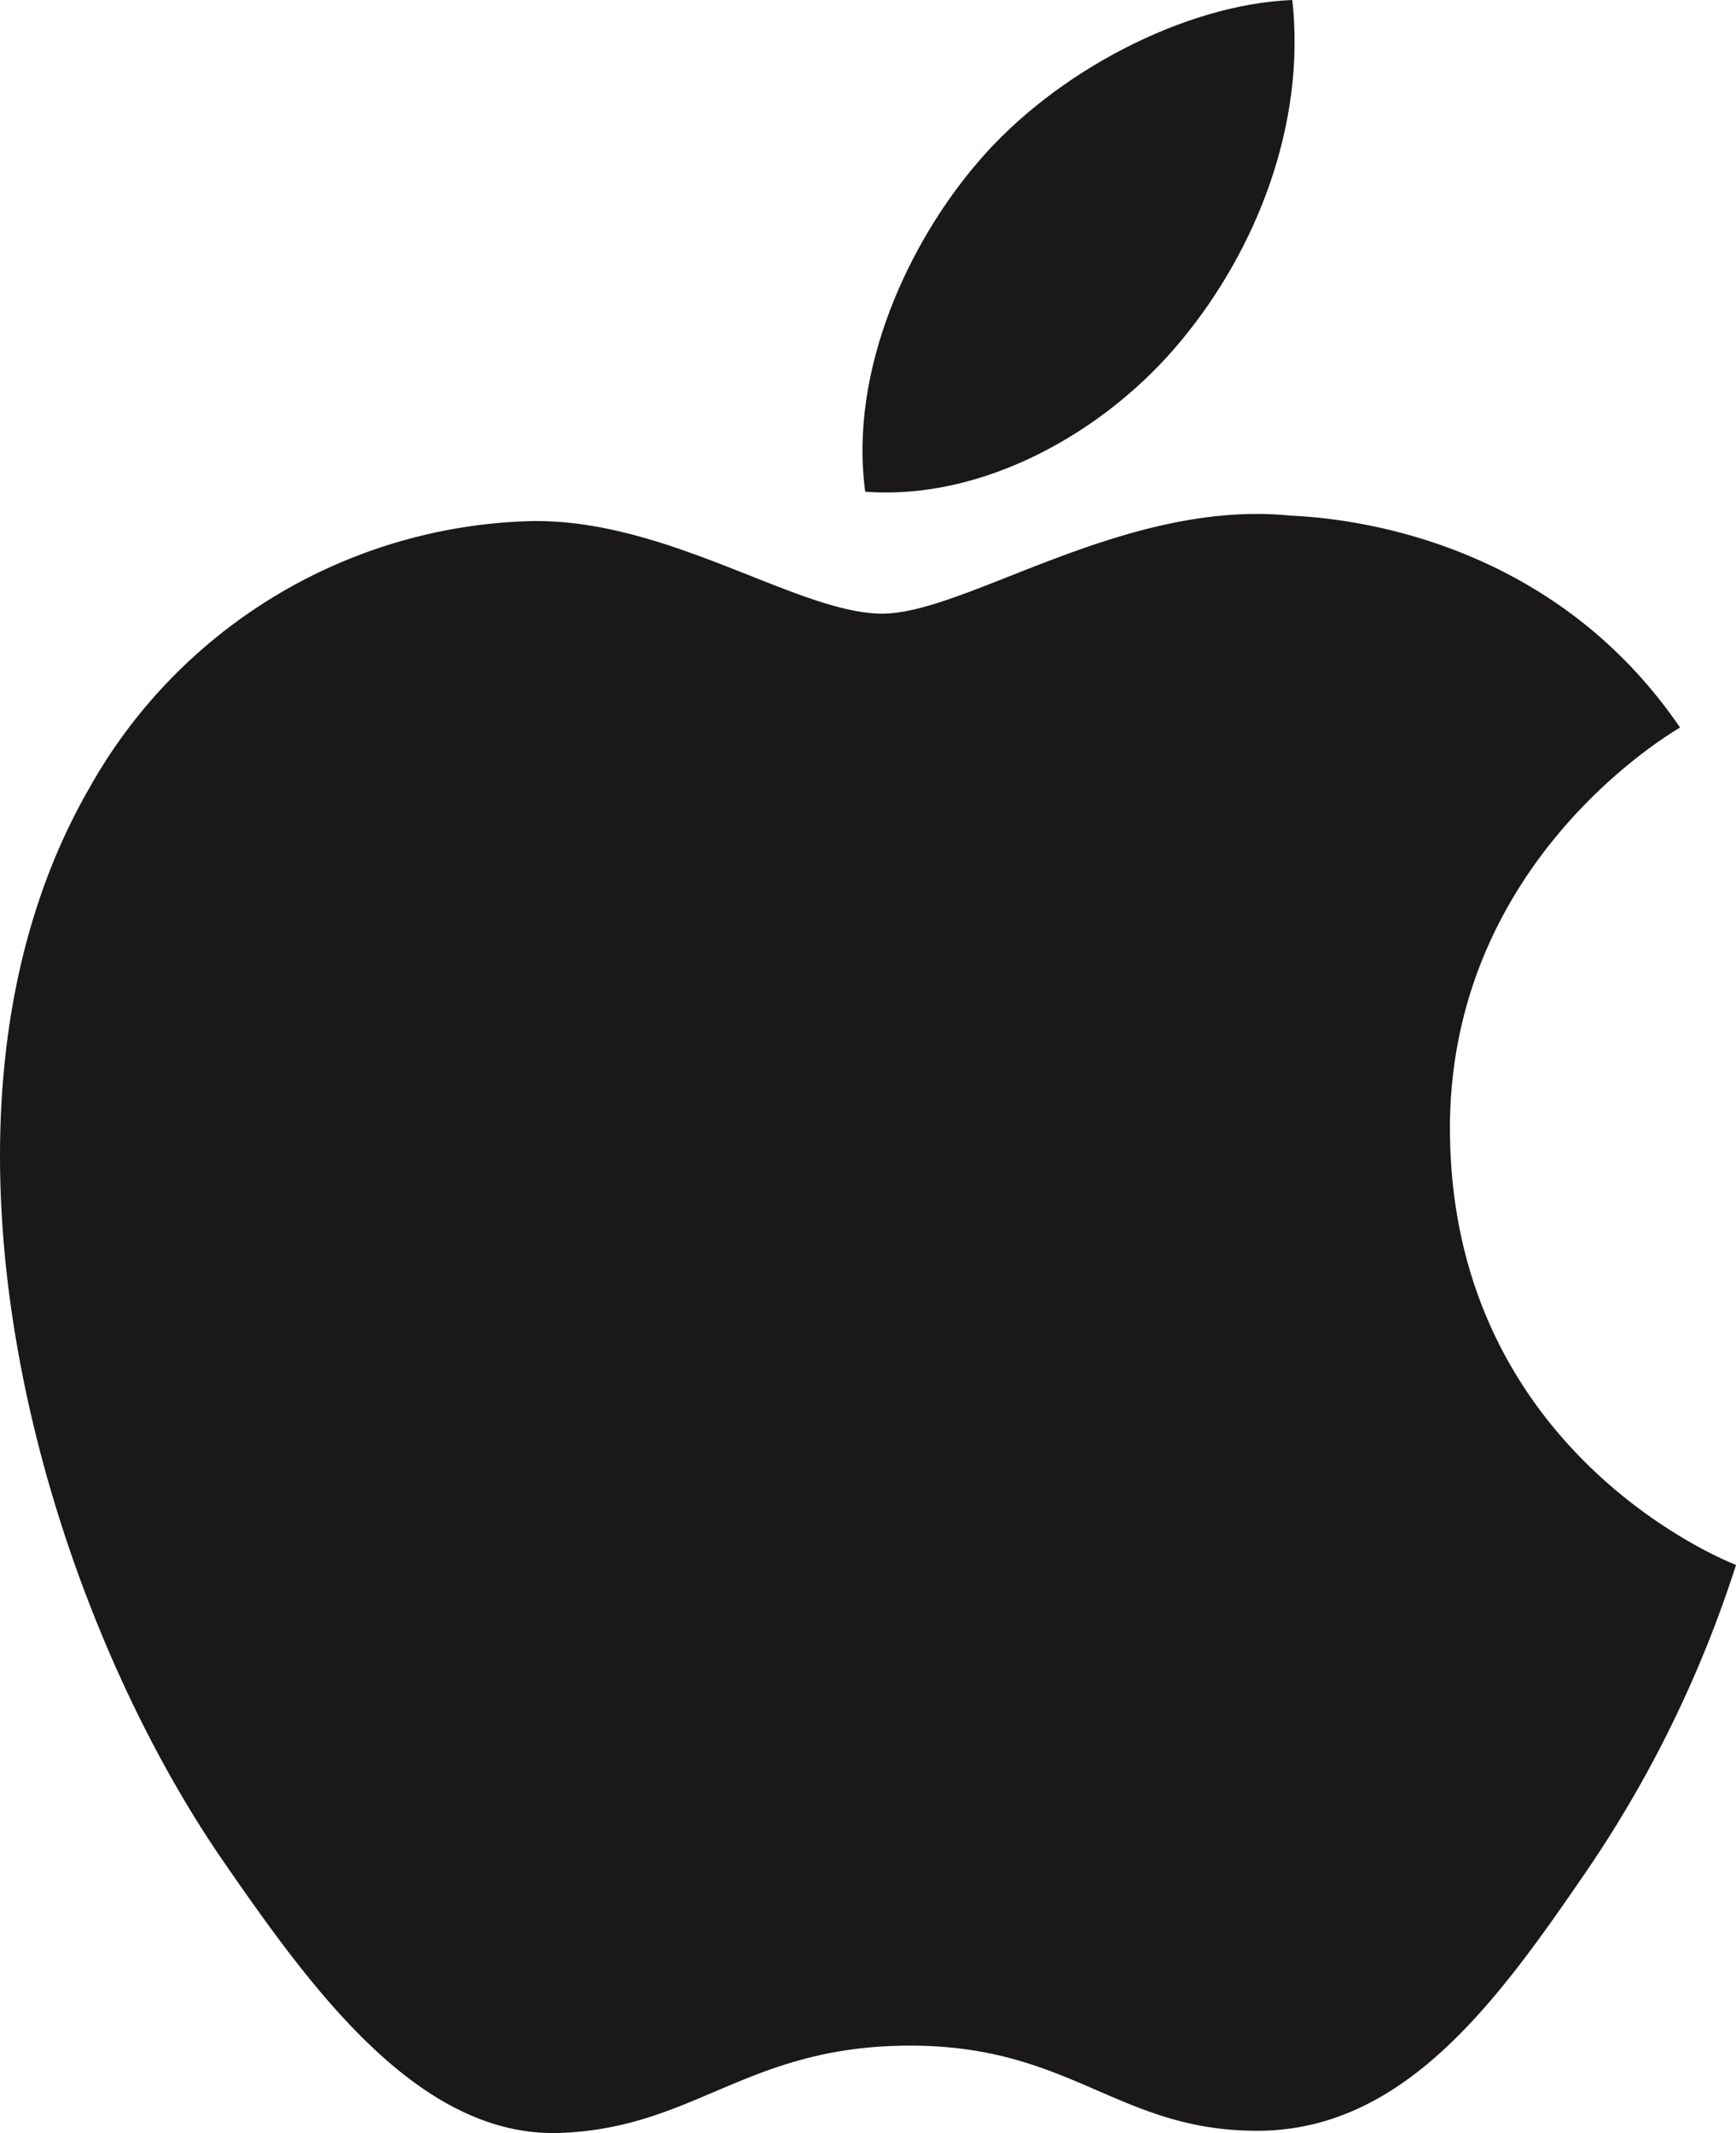
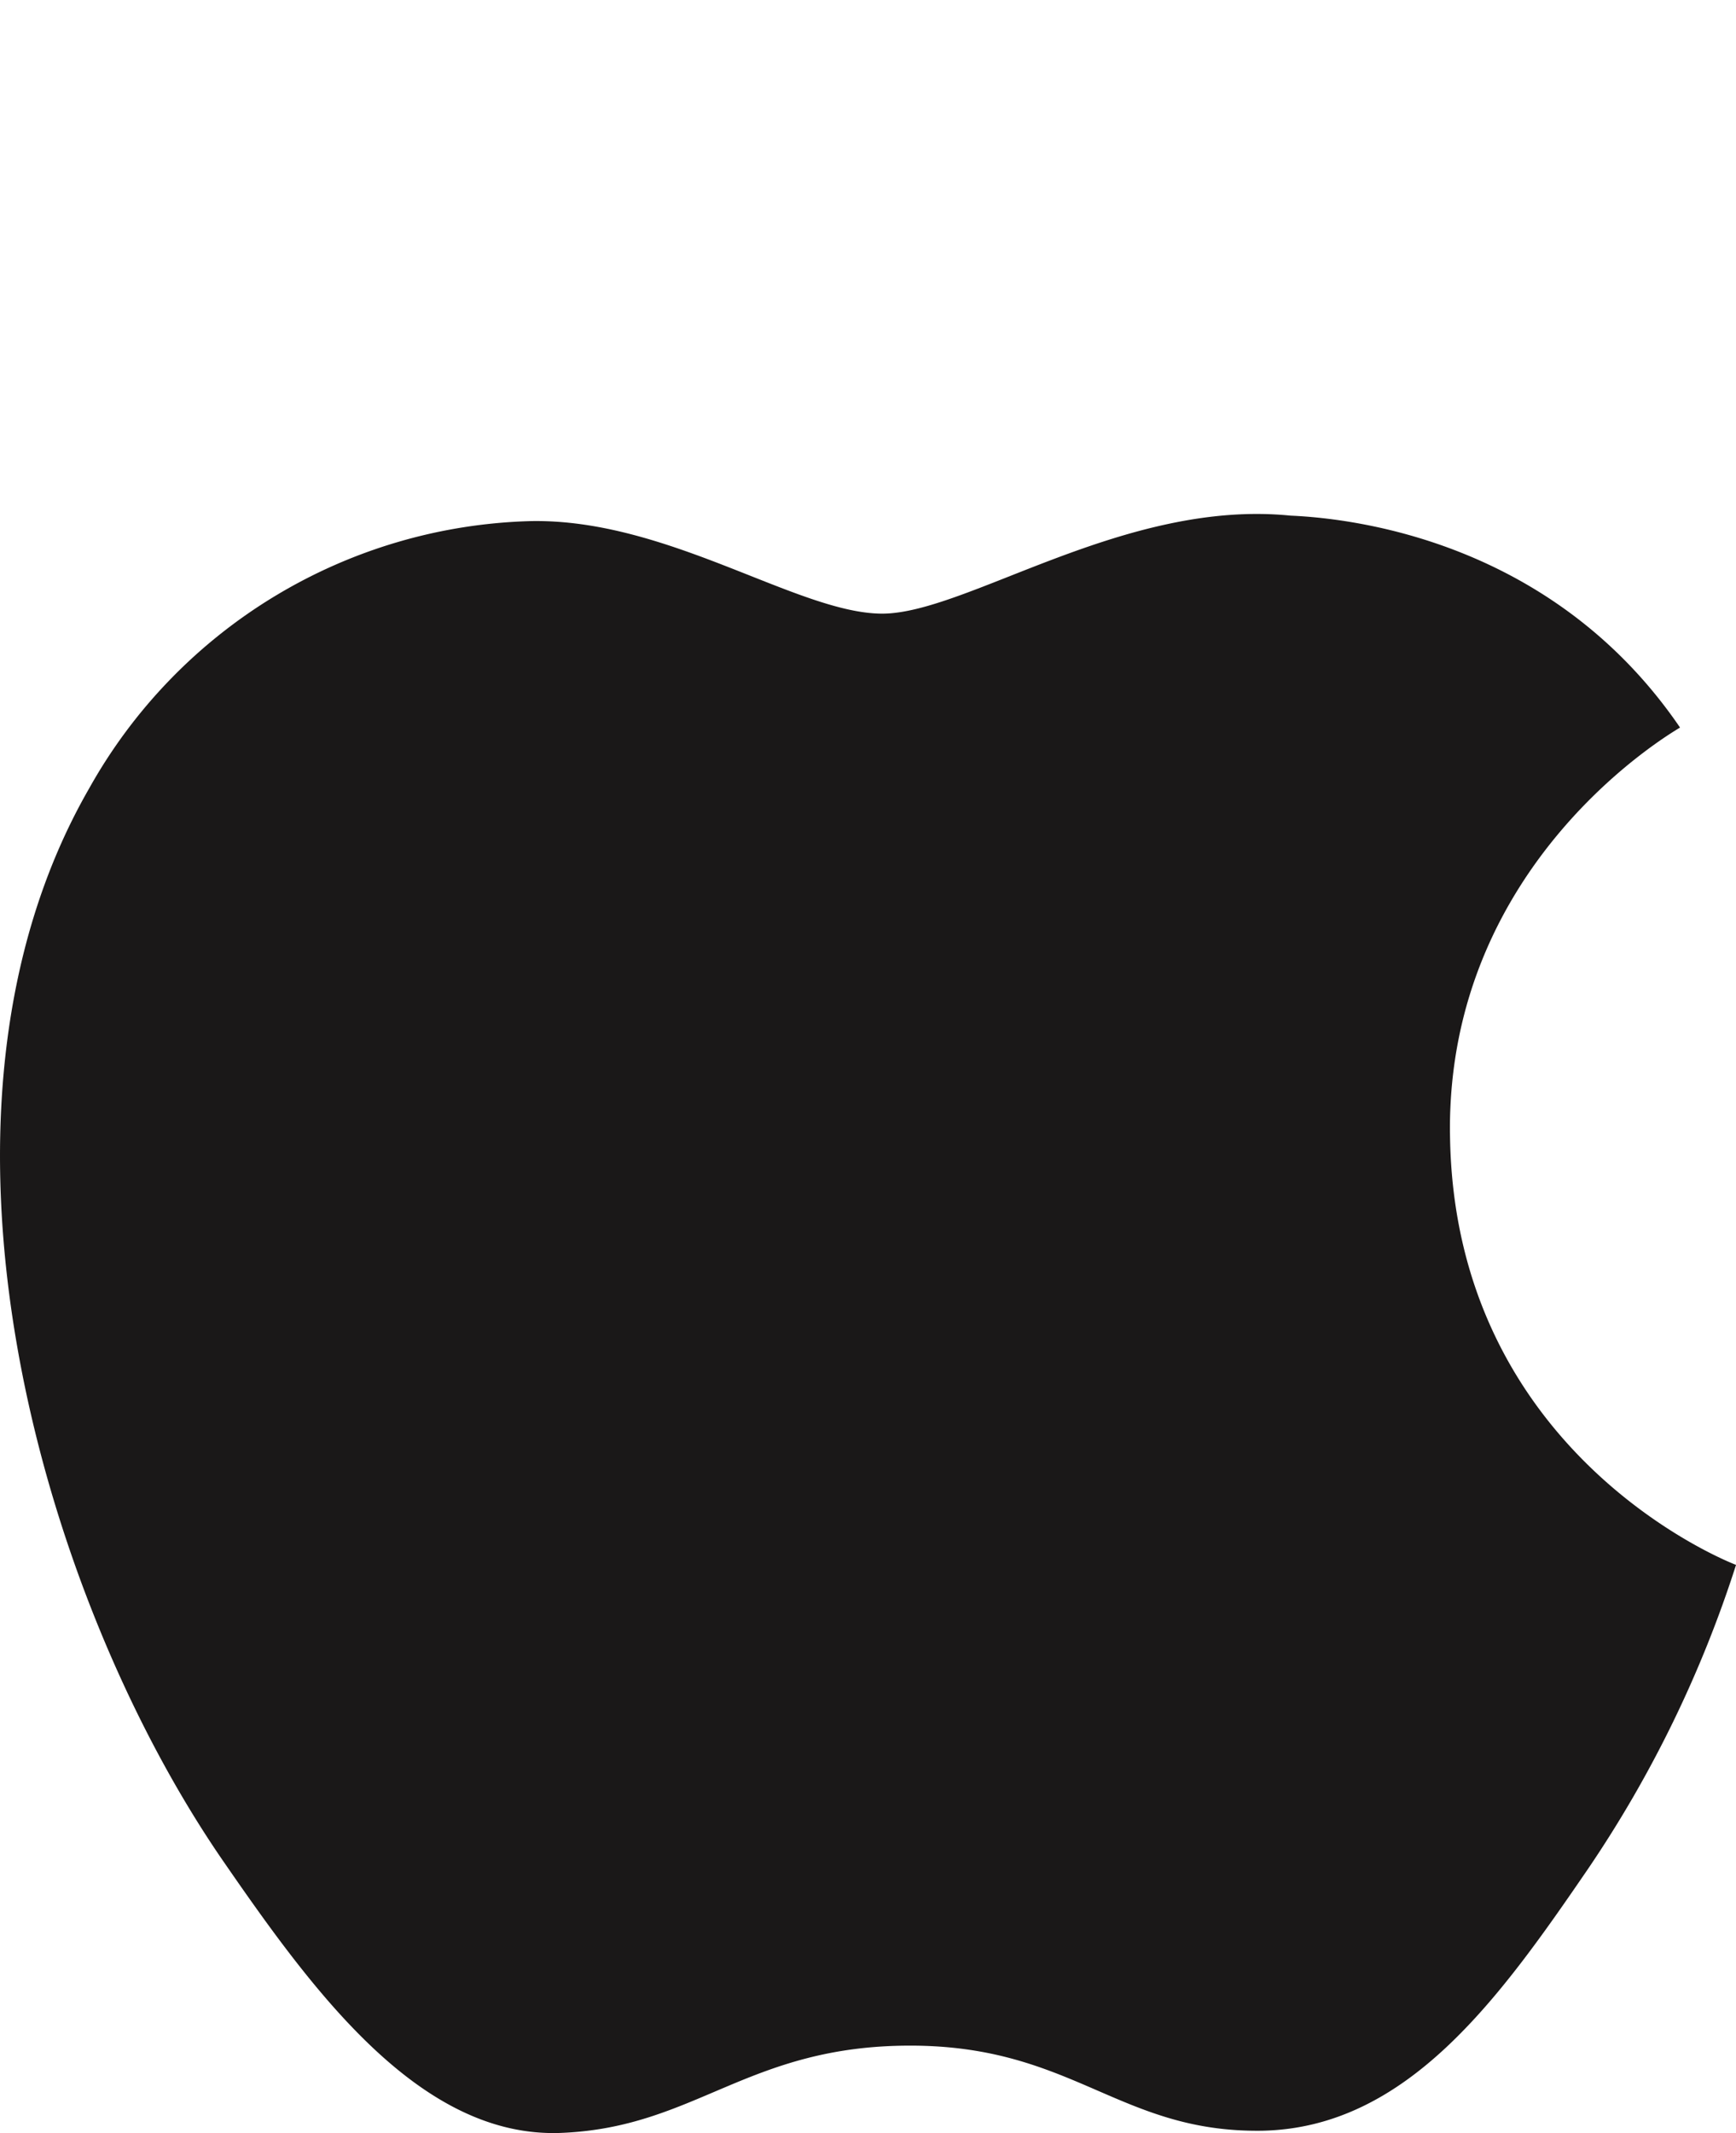
<svg xmlns="http://www.w3.org/2000/svg" width="92.623" height="113.744" viewBox="0 0 92.623 113.744">
  <g id="애플" transform="translate(-1662 -3469.076)">
    <path id="패스_3072" data-name="패스 3072" d="M77.361,73.231c-.132-14.392,11.756-21.3,12.276-21.623-6.676-9.78-17.093-11.141-20.782-11.3-8.865-.893-17.3,5.226-21.784,5.226S35.637,40.452,28.3,40.6A27.838,27.838,0,0,0,4.763,54.843c-10.028,17.407-2.576,43.2,7.218,57.315,4.772,6.91,10.46,14.669,17.934,14.391,7.217-.278,9.94-4.655,18.651-4.655s11.155,4.655,18.783,4.538c7.744-.161,12.663-7.071,17.392-13.981a63.1,63.1,0,0,0,7.884-16.192c-.169-.059-15.116-5.8-15.262-23.028" transform="translate(1662 3456.264)" fill="#1a1818" />
-     <path id="패스_3073" data-name="패스 3073" d="M84.543,18.153C88.525,13.351,91.2,6.661,90.465,0,84.748.219,77.816,3.82,73.724,8.607c-3.689,4.275-6.925,11.1-6.046,17.612,6.369.483,12.9-3.25,16.865-8.067" transform="translate(1640.485 3469.077)" fill="#1a1818" />
  </g>
</svg>